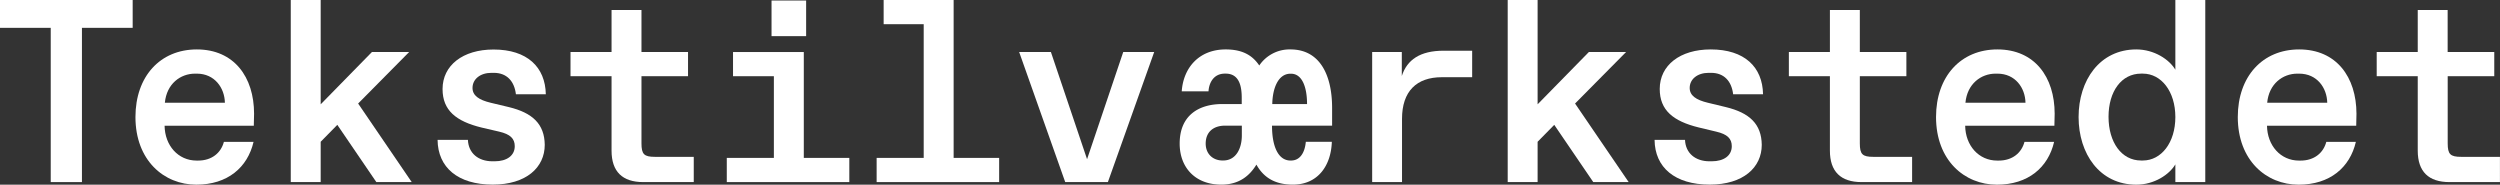
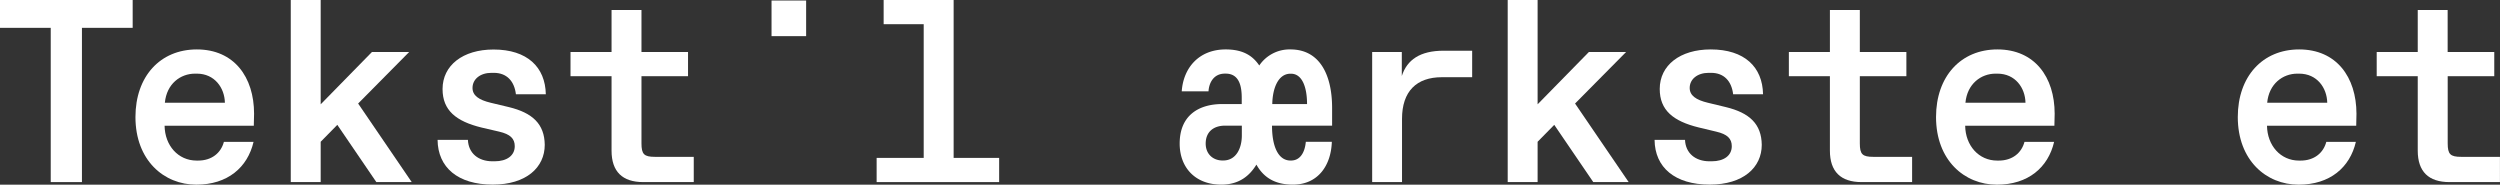
<svg xmlns="http://www.w3.org/2000/svg" id="Layer_1" data-name="Layer 1" viewBox="0 0 1401.07 103.51">
  <rect x="0" y="0" width="1401.07" height="103.51" fill="#333333" stroke="none" />
  <defs>
    <style>.cls-1{fill:#fff;}</style>
  </defs>
  <polygon class="cls-1" points="0 15.6 28.43 15.6 28.43 102.05 45.92 102.05 45.92 15.6 74.35 15.6 74.35 0 0 0 0 15.6" />
  <rect class="cls-1" x="432.39" y="0.29" width="19.39" height="19.97" />
-   <polygon class="cls-1" points="450.47 29.16 410.81 29.16 410.81 42.71 433.7 42.71 433.7 88.49 407.31 88.49 407.31 102.05 475.98 102.05 475.98 88.49 450.47 88.49 450.47 29.16" />
  <polygon class="cls-1" points="534.44 0 495.22 0 495.22 13.56 517.67 13.56 517.67 88.49 491.29 88.49 491.29 102.05 559.95 102.05 559.95 88.49 534.44 88.49 534.44 0" />
  <path class="cls-1" d="M119.59,34.11C99,34.11,85.18,49.27,85.18,72c0,24.2,15.89,37.9,34.11,37.9,17.5,0,28.73-9.62,32.08-24H134.75c-1.61,6.12-6.71,10.5-14.43,10.5h-.88c-10.35,0-17.78-8.46-17.93-19.54h50c0-2.33.15-4.52.15-6.7C151.66,49.56,140.43,34.11,119.59,34.11ZM101.66,64c1-10.64,8.74-16.32,16.91-16.32h1c10,0,15.59,8,15.74,16.32Z" transform="translate(-9.27 -6.41)" />
  <path class="cls-1" d="M368.77,86.74V49.12h26.09V35.56H368.77V12H352V35.56H329V49.12h23v41.7c0,11.81,6.12,17.64,17.78,17.64h28.29V94.31H376.34C370.22,94.31,368.77,92.86,368.77,86.74Z" transform="translate(-9.27 -6.41)" />
  <polygon class="cls-1" points="229.28 29.16 208.43 29.16 179.72 58.46 179.72 0 162.95 0 162.95 102.05 179.72 102.05 179.72 79.45 189.04 69.97 210.91 102.05 230.74 102.05 200.71 58.02 229.28 29.16" />
  <path class="cls-1" d="M284.72,47.23H286c7.29,0,11.52,4.66,12.4,12h16.76c-.29-15.16-10.35-25.07-29.3-25.07-17.21,0-28.57,8.89-28.57,22.16,0,11.95,7.57,18.07,21.86,21.57L289,80.18c6.27,1.45,8.75,3.93,8.75,8.16,0,5.24-4.38,8.46-11.23,8.46h-1.31c-7.88,0-13.41-4.53-13.71-12h-17c.15,15.45,11.37,25.07,30.9,25.07,18.81,0,29.16-9.62,29.16-22.3-.14-11.66-6.85-17.93-20.12-21.14L284.28,64c-6.7-1.6-10.2-4.08-10.2-8.31C274.08,50.73,278.45,47.23,284.72,47.23Z" transform="translate(-9.27 -6.41)" />
  <path class="cls-1" d="M732.49,34.11a20.49,20.49,0,0,0-17.49,9c-3.65-5.39-9-9-18.81-9-15.16,0-23.76,10.49-24.64,23.47h15c.29-4.81,2.92-9.91,9.18-9.91h.44c7.73,0,9,7.28,9,13.55v3.5H694.29c-13.12,0-23.9,6.27-23.9,22.16,0,13.41,8.74,23,23.32,23,10.06,0,15.89-5,19.69-11.22,3.49,6.27,9.33,11.22,20.4,11.22,14.29,0,21.44-10.93,21.87-24H741.09c-.58,6.27-3.35,10.5-8.31,10.5h-.29c-6.7,0-10.35-7.58-10.35-19.54h33.68V66.91C755.82,48.25,748.82,34.11,732.49,34.11ZM705.23,82.36c0,6.71-2.92,14-10.5,14h-.29c-5.39,0-9.47-3.65-9.47-9.48,0-6.42,4.22-10.06,10.93-10.06h9.33Zm17.06-17.64c.14-8.6,3.2-17,10.2-17h.29c6.27,0,9,7.57,9,17Z" transform="translate(-9.27 -6.41)" />
  <path class="cls-1" d="M1128.68,34.11c-20.55,0-34.4,15.16-34.4,37.9,0,24.2,15.89,37.9,34.11,37.9,17.5,0,28.72-9.62,32.07-24h-16.61c-1.61,6.12-6.71,10.5-14.44,10.5h-.87c-10.35,0-17.79-8.46-17.93-19.54h50c0-2.33.15-4.52.15-6.7C1160.76,49.56,1149.53,34.11,1128.68,34.11ZM1110.75,64c1-10.64,8.75-16.32,16.91-16.32h1c10.06,0,15.6,8,15.75,16.32Z" transform="translate(-9.27 -6.41)" />
-   <path class="cls-1" d="M1228.4,45.48c-3.35-5.69-11.81-11.37-21.87-11.37-20.55,0-32.36,17.34-32.36,37.9s11.81,37.9,32.36,37.9c10.06,0,18.52-5.68,21.87-11.37v9.92h16.77V6.41H1228.4Zm-18.22,50.88h-1c-10.94,0-18.23-10.21-18.23-24.5s7.29-24.19,18.23-24.19h1c10.35,0,18.22,10,18.22,24.34S1220.53,96.36,1210.18,96.36Z" transform="translate(-9.27 -6.41)" />
  <path class="cls-1" d="M1297.79,34.11c-20.55,0-34.4,15.16-34.4,37.9,0,24.2,15.89,37.9,34.11,37.9,17.5,0,28.72-9.62,32.07-24H1313c-1.6,6.12-6.7,10.5-14.43,10.5h-.87c-10.35,0-17.79-8.46-17.94-19.54h50c0-2.33.14-4.52.14-6.7C1329.86,49.56,1318.64,34.11,1297.79,34.11ZM1279.86,64c1-10.64,8.75-16.32,16.91-16.32h1c10.06,0,15.6,8,15.75,16.32Z" transform="translate(-9.27 -6.41)" />
-   <polygon class="cls-1" points="609.22 89.22 588.96 29.16 571.17 29.16 596.98 102.05 620.89 102.05 646.84 29.16 629.49 29.16 609.22 89.22" />
  <path class="cls-1" d="M1388.62,94.31c-6.13,0-7.59-1.45-7.59-7.57V49.12h26.1V35.56H1381V12h-16.76V35.56h-23V49.12h23v41.7c0,11.81,6.12,17.64,17.78,17.64h28.29V94.31Z" transform="translate(-9.27 -6.41)" />
  <path class="cls-1" d="M1051.57,86.74V49.12h26.09V35.56h-26.09V12H1034.8V35.56h-23V49.12h23v41.7c0,11.81,6.12,17.64,17.78,17.64h28.29V94.31h-21.72C1053,94.31,1051.57,92.86,1051.57,86.74Z" transform="translate(-9.27 -6.41)" />
  <path class="cls-1" d="M794.88,49V35.56H778.27v72.9H795V73c0-15.45,8.17-23.32,22.31-23.32h17V34.83h-16C805.09,34.83,797.8,39.94,794.88,49Z" transform="translate(-9.27 -6.41)" />
  <polygon class="cls-1" points="911.29 29.16 890.44 29.16 861.72 58.46 861.72 0 844.96 0 844.96 102.05 861.72 102.05 861.72 79.45 871.05 69.97 892.92 102.05 912.75 102.05 882.71 58.02 911.29 29.16" />
  <path class="cls-1" d="M966.87,47.23h1.31c7.29,0,11.52,4.66,12.39,12h16.76C997.05,44,987,34.11,968,34.11c-17.2,0-28.57,8.89-28.57,22.16,0,11.95,7.58,18.07,21.86,21.57l9.78,2.34c6.26,1.45,8.74,3.93,8.74,8.16,0,5.24-4.37,8.46-11.23,8.46H967.3c-7.87,0-13.41-4.53-13.7-12H936.54c.15,15.45,11.38,25.07,30.91,25.07,18.81,0,29.16-9.62,29.16-22.3-.15-11.66-6.85-17.93-20.12-21.14L966.43,64c-6.71-1.6-10.21-4.08-10.21-8.31C956.22,50.73,960.6,47.23,966.87,47.23Z" transform="translate(-9.27 -6.41)" />
</svg>